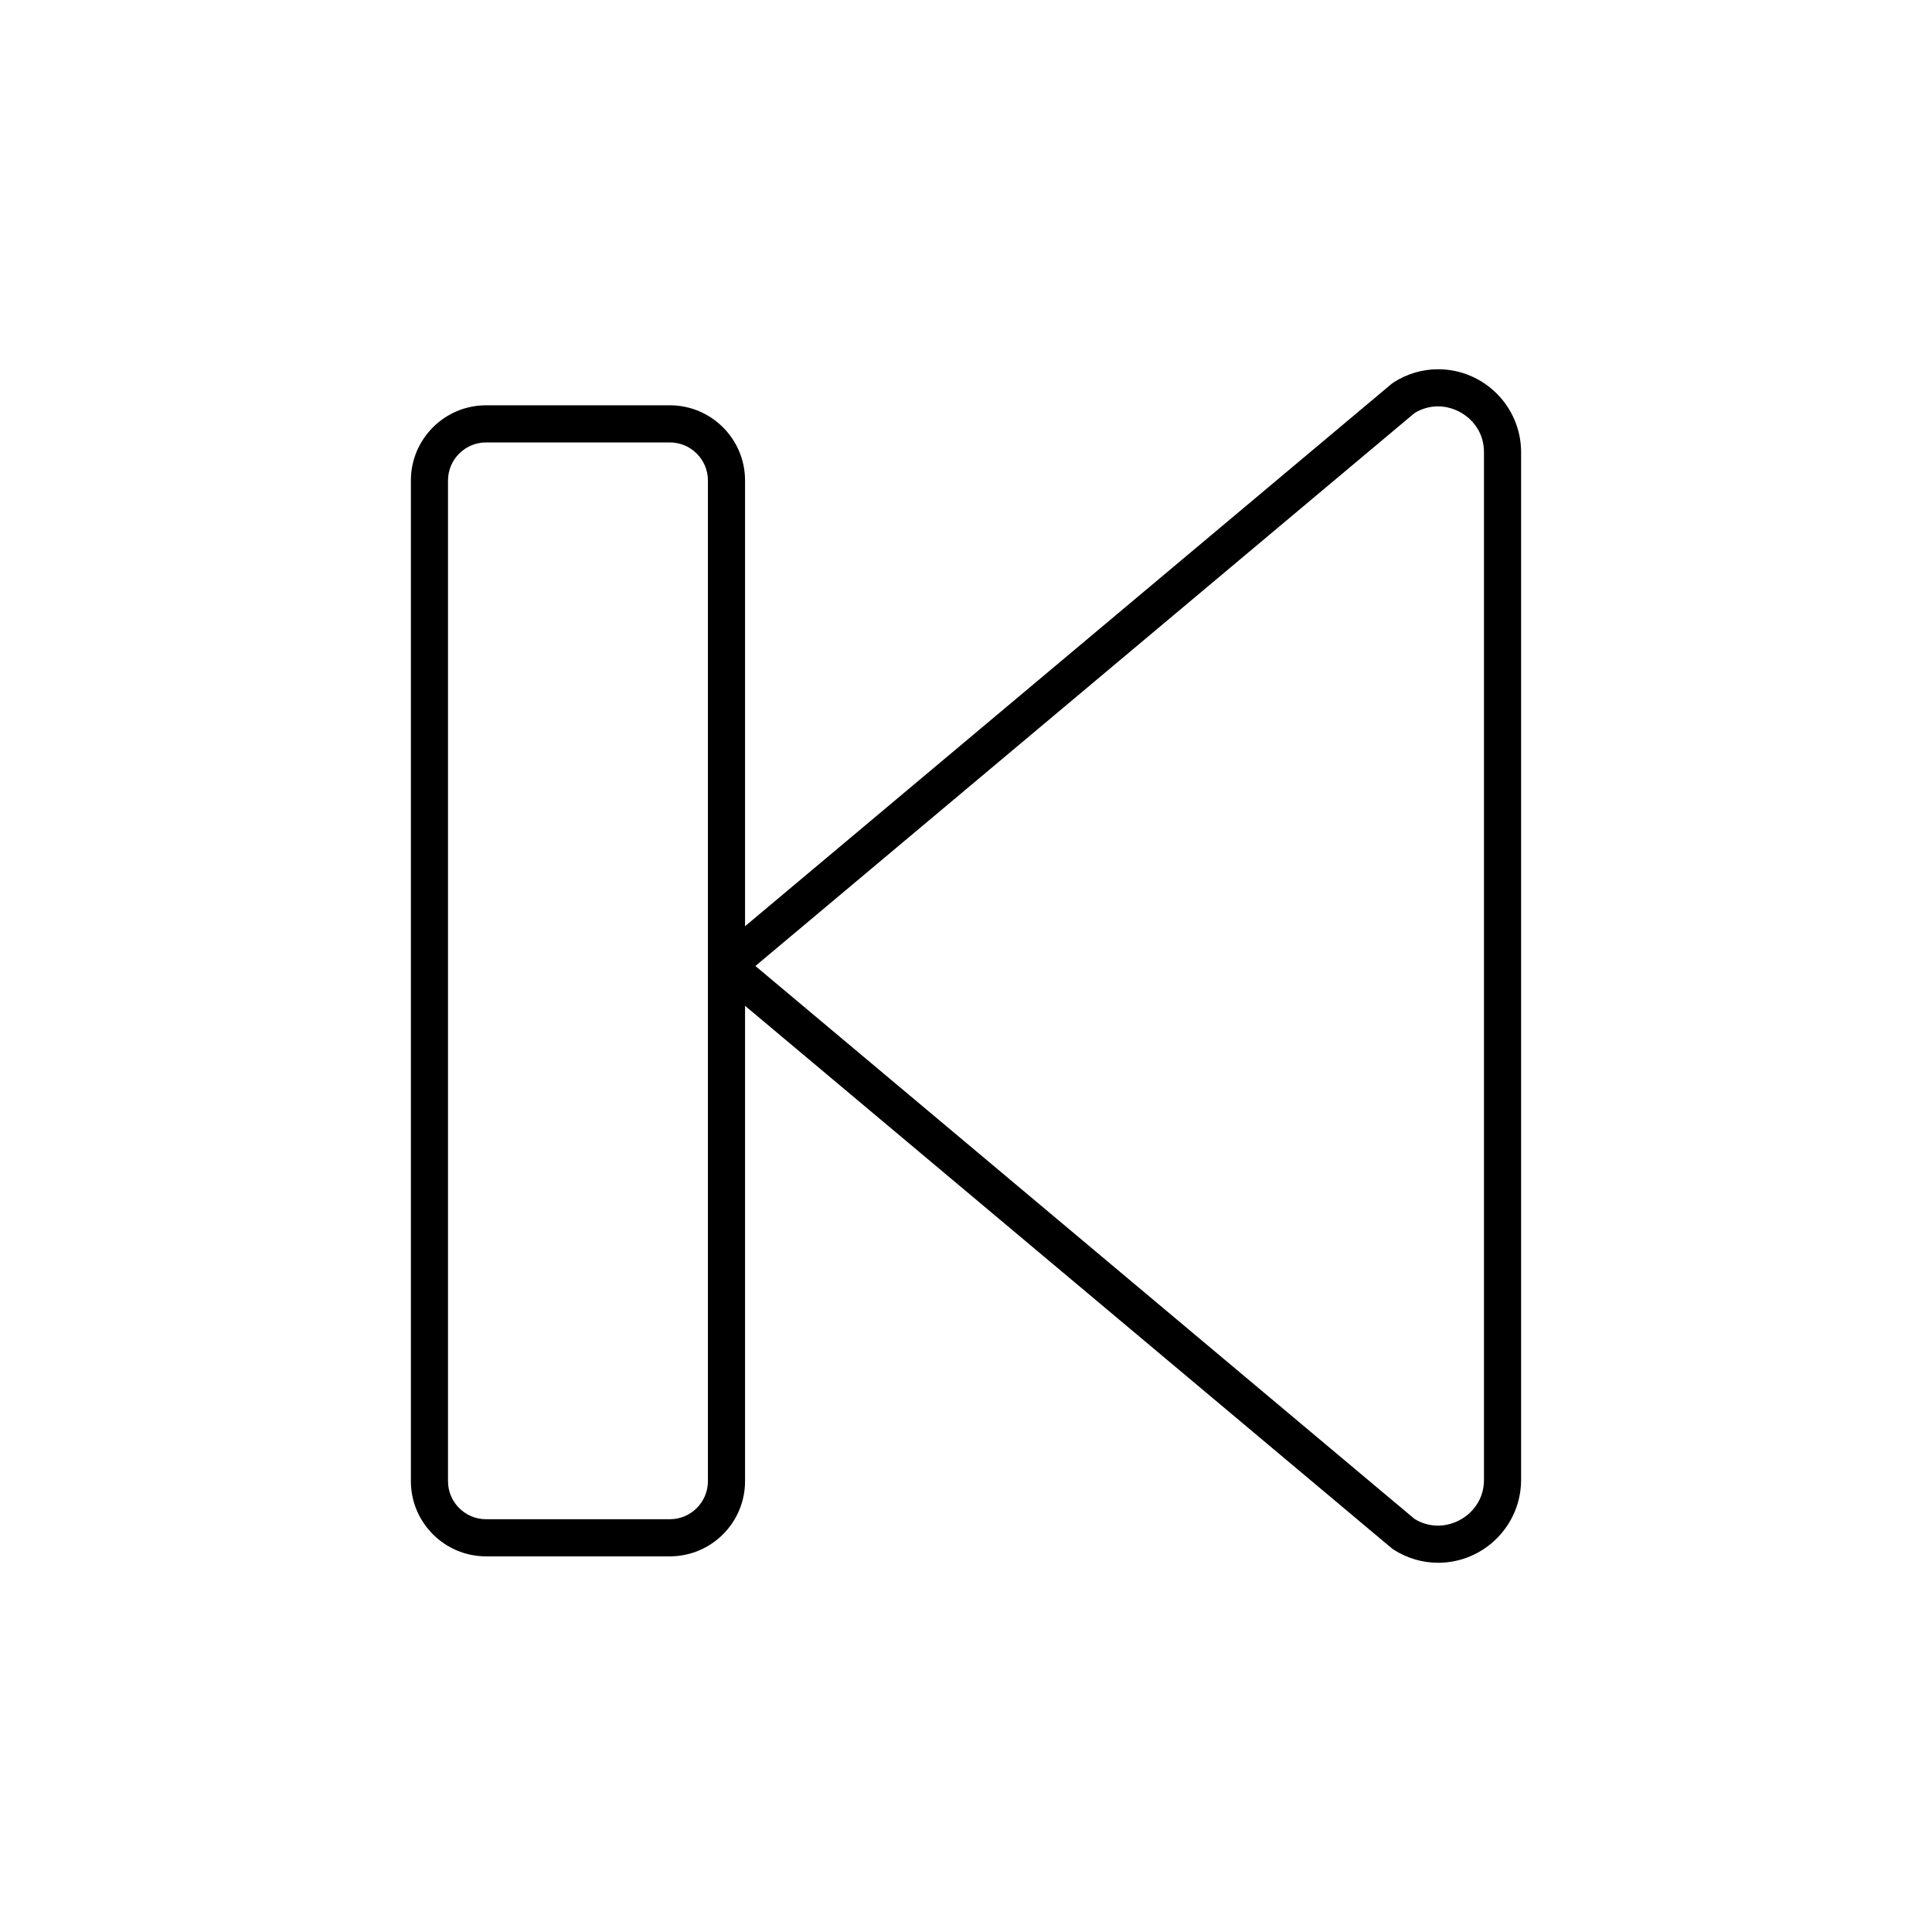
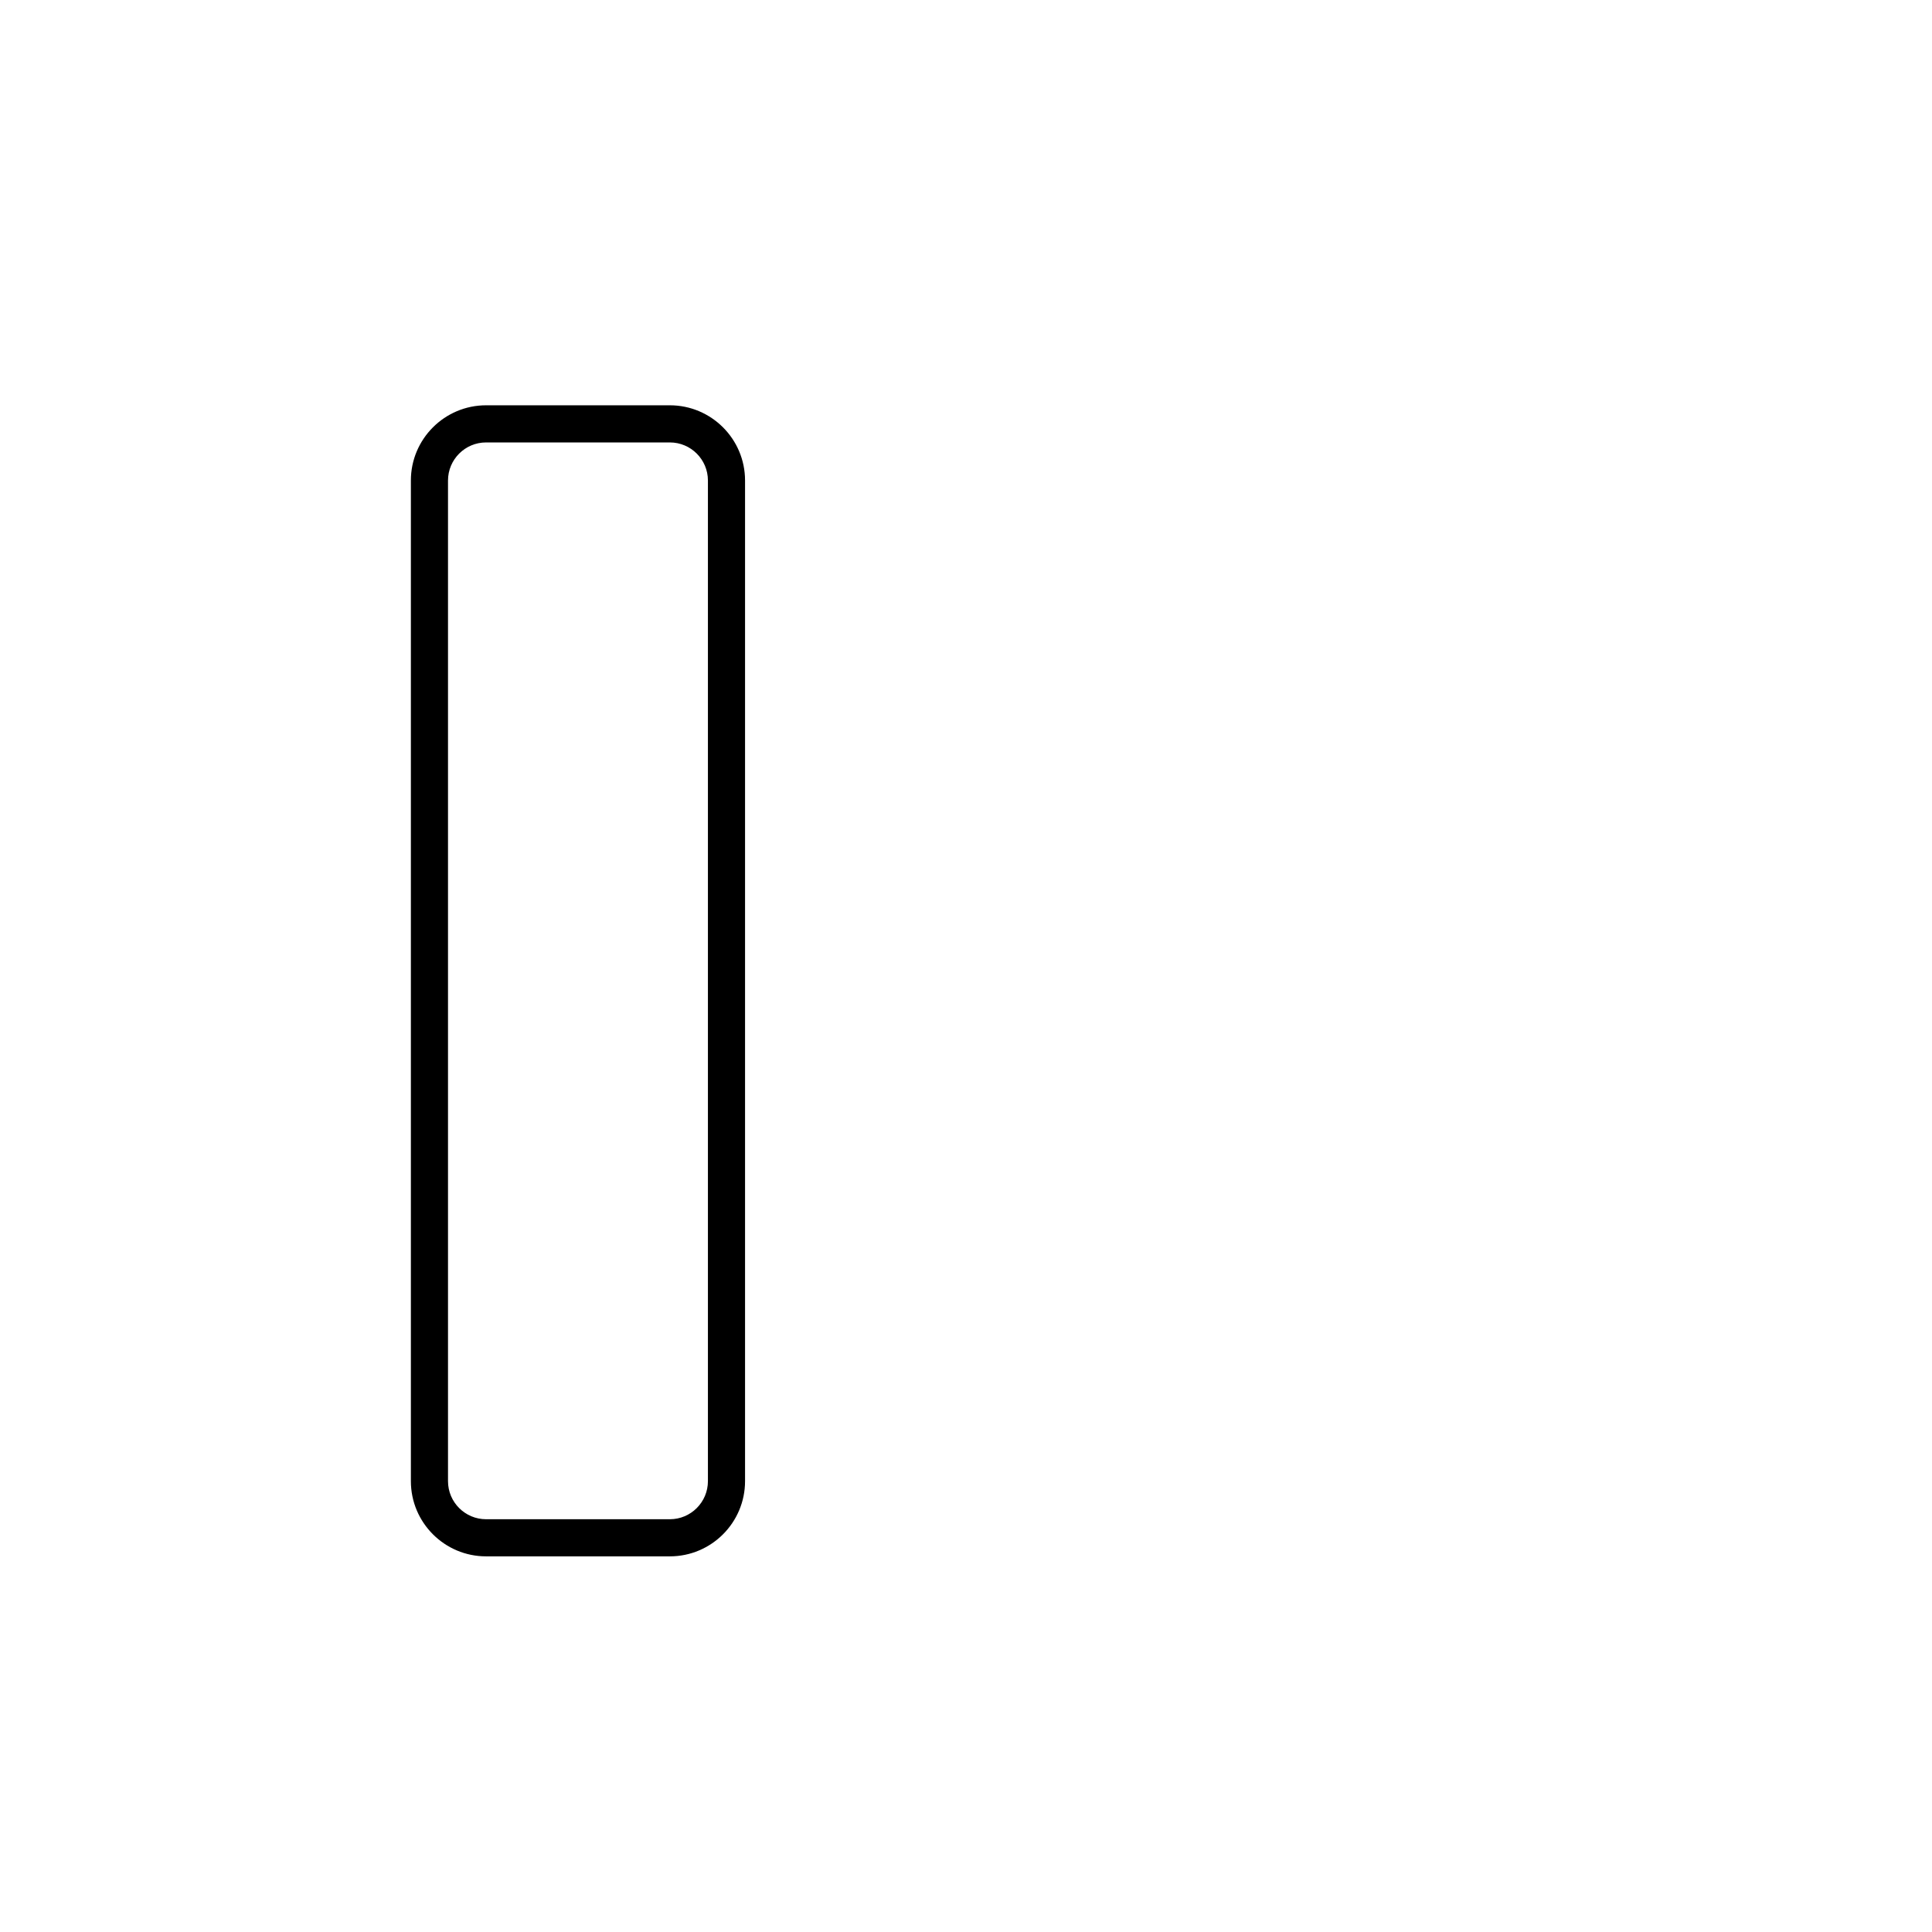
<svg xmlns="http://www.w3.org/2000/svg" fill="#000000" width="800px" height="800px" version="1.1" viewBox="144 144 512 512">
  <g>
-     <path d="m525.1 558.15c-4.144 0-8.219-1.207-11.789-3.484-0.18-0.113-0.348-0.238-0.512-0.375l-179.43-150.52c-1.113-0.934-1.758-2.316-1.758-3.769s0.645-2.836 1.758-3.769l179.43-150.52c0.164-0.137 0.336-0.262 0.512-0.375 3.566-2.281 7.644-3.484 11.789-3.484 12.137 0 22.008 9.867 22.008 21.996v272.31c0 12.125-9.871 21.992-22.008 21.992zm-6.238-11.621c1.941 1.184 4.039 1.781 6.238 1.781 5.852 0 12.168-4.648 12.168-12.156v-272.31c0-7.508-6.316-12.156-12.168-12.156-2.199 0-4.297 0.598-6.238 1.781l-174.67 146.53z" />
    <path d="m321.52 556.45h-48.707c-10.988 0-19.926-8.938-19.926-19.926v-265.19c0-10.988 8.938-19.926 19.926-19.926h48.707c10.988 0 19.926 8.938 19.926 19.926v265.19c0 10.988-8.938 19.926-19.926 19.926zm-48.707-295.2c-5.562 0-10.086 4.523-10.086 10.086v265.19c0 5.562 4.523 10.086 10.086 10.086h48.707c5.562 0 10.086-4.527 10.086-10.086v-265.19c0-5.562-4.523-10.086-10.086-10.086z" />
  </g>
</svg>